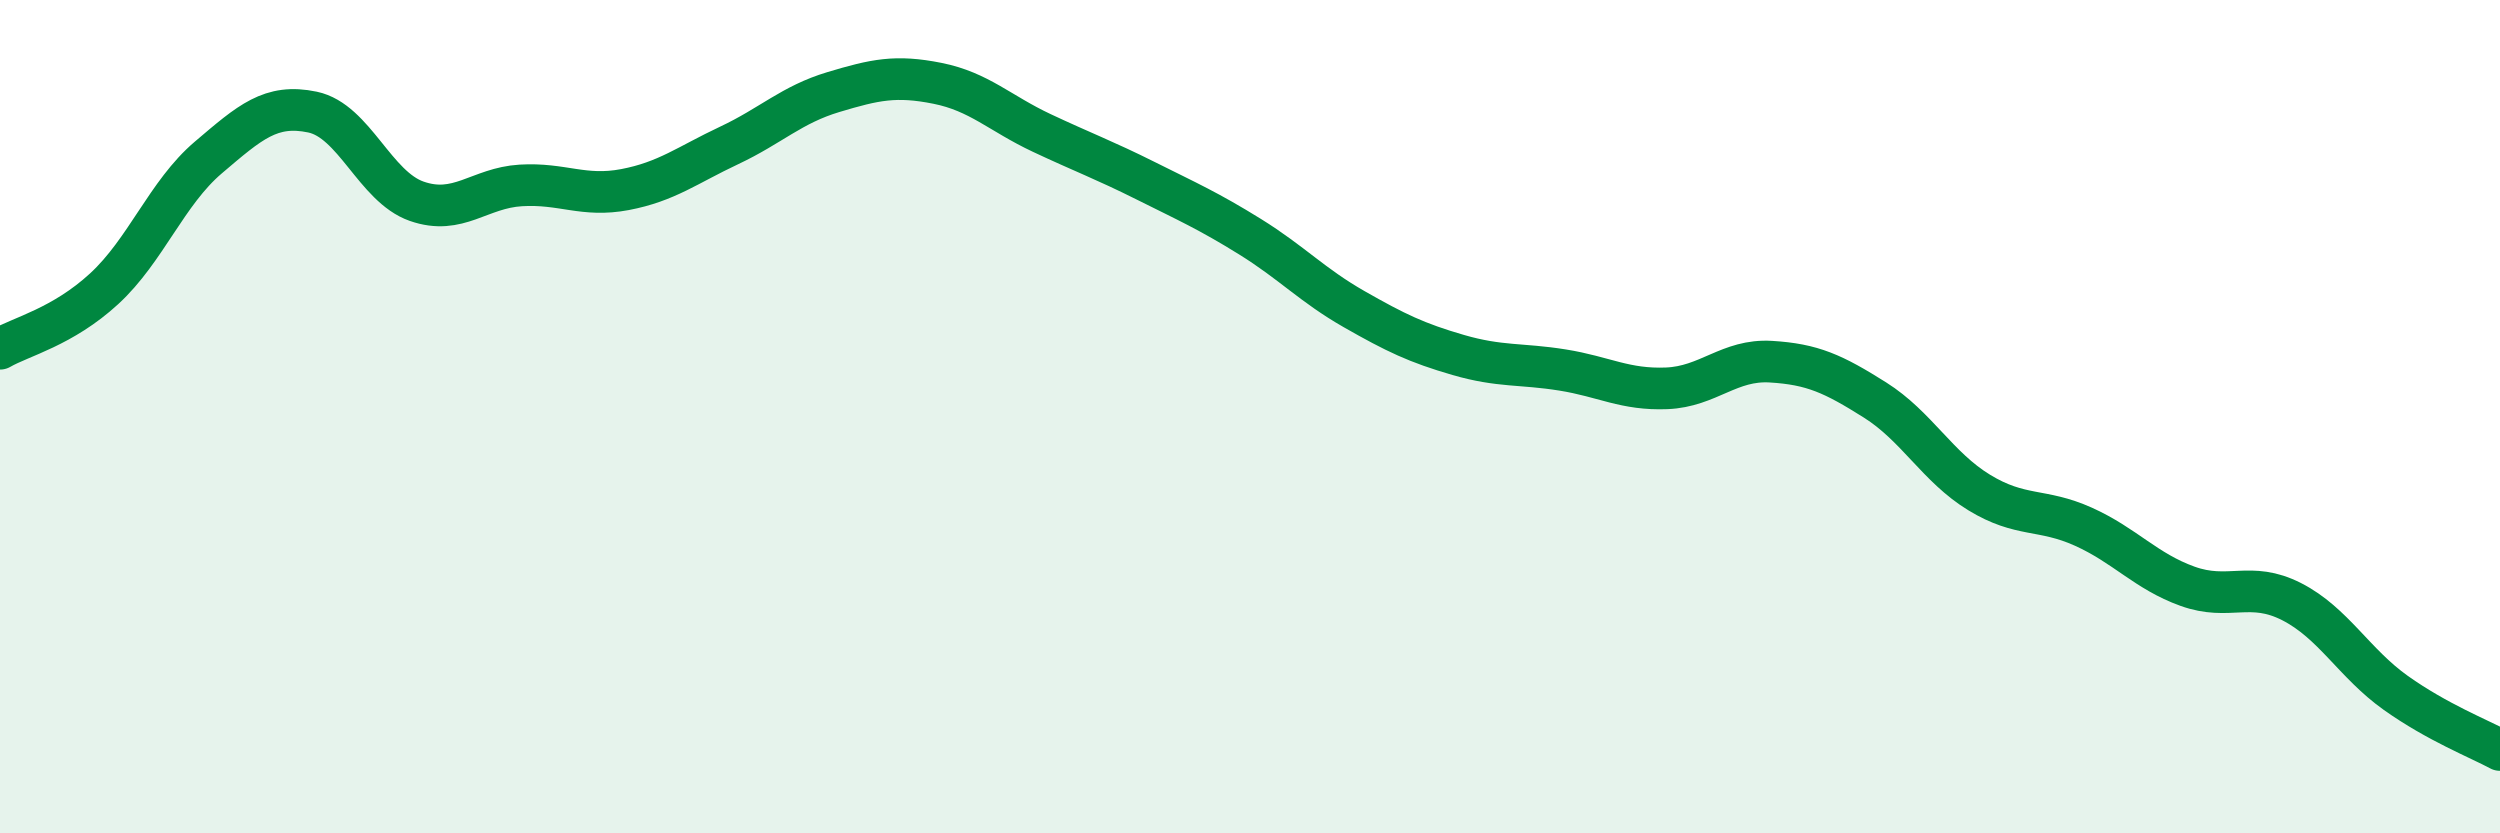
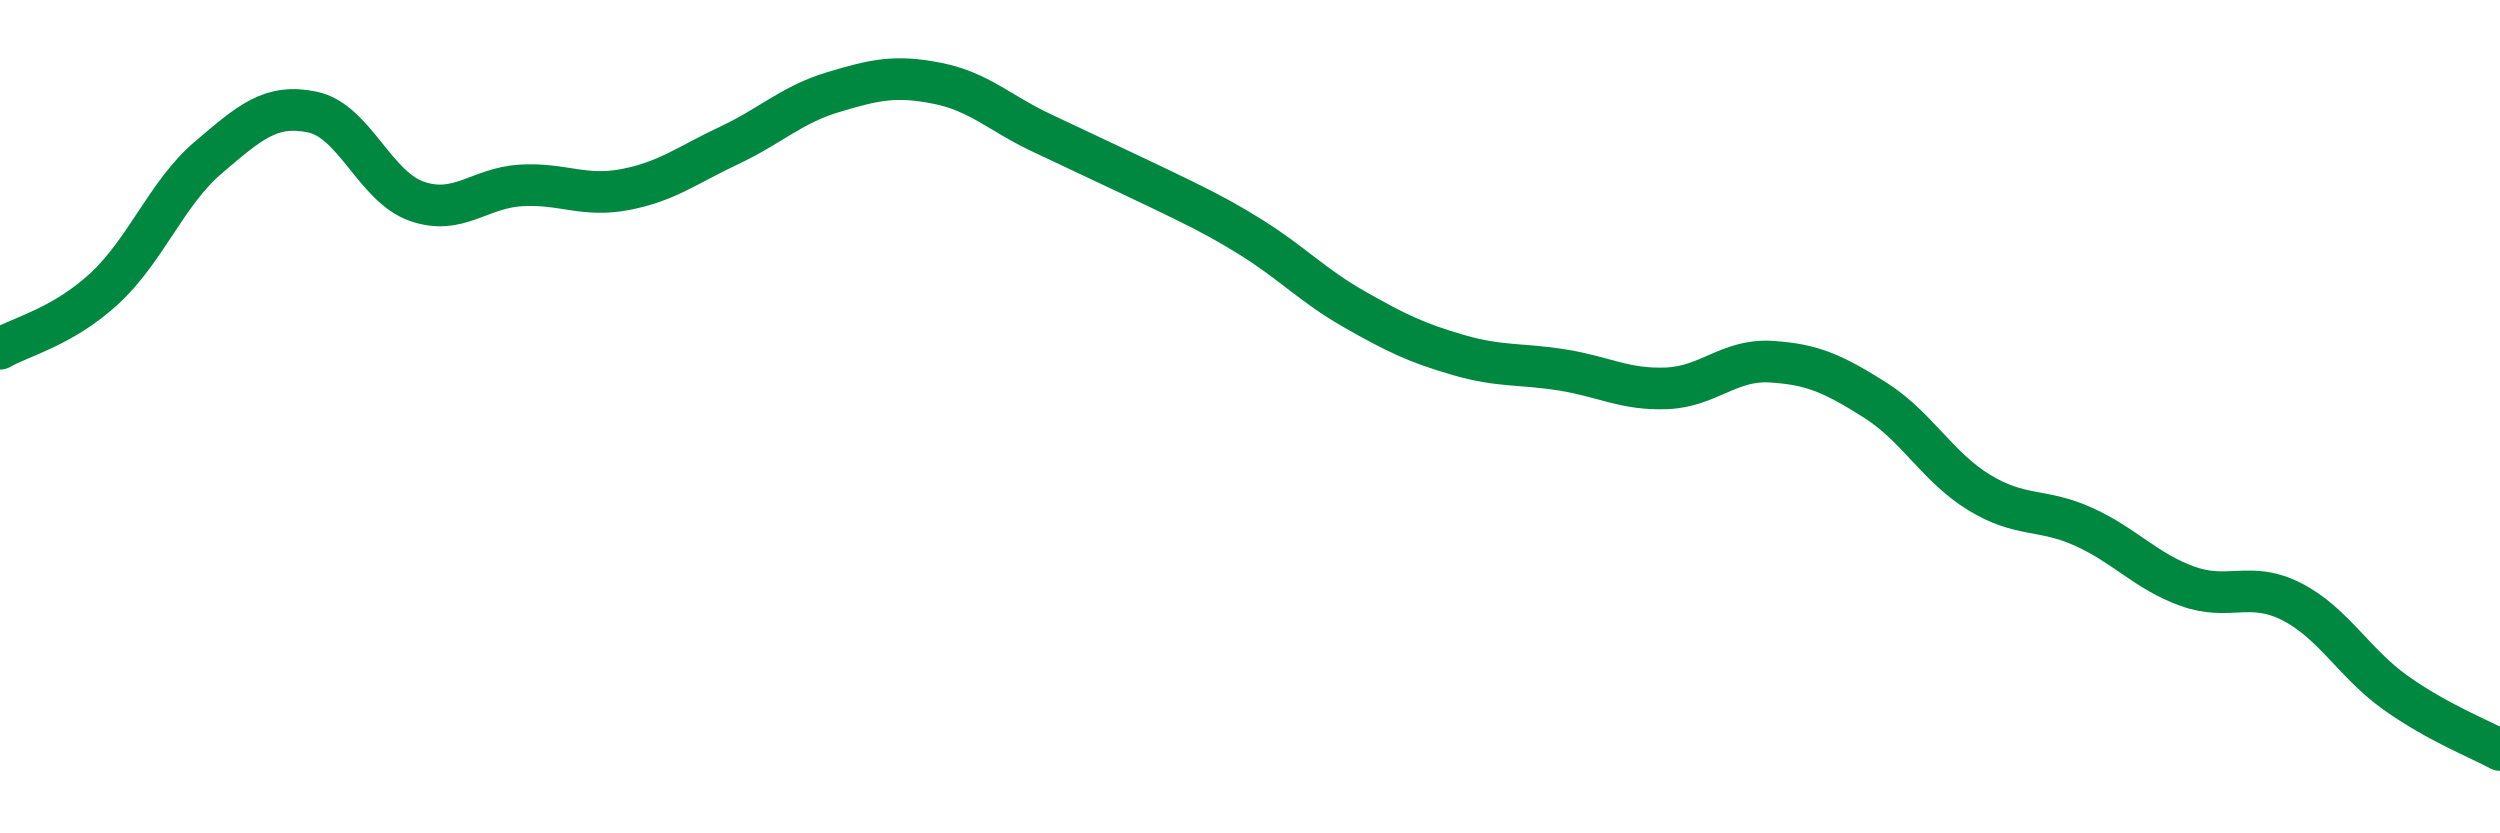
<svg xmlns="http://www.w3.org/2000/svg" width="60" height="20" viewBox="0 0 60 20">
-   <path d="M 0,8.37 C 0.5,8.08 1.5,7.85 2.5,6.93 C 3.5,6.01 4,4.63 5,3.78 C 6,2.93 6.5,2.48 7.5,2.69 C 8.5,2.9 9,4.48 10,4.83 C 11,5.18 11.5,4.51 12.5,4.45 C 13.5,4.39 14,4.74 15,4.55 C 16,4.36 16.5,3.96 17.5,3.49 C 18.5,3.02 19,2.51 20,2.21 C 21,1.91 21.5,1.8 22.5,2 C 23.5,2.2 24,2.72 25,3.19 C 26,3.66 26.5,3.84 27.5,4.34 C 28.5,4.84 29,5.06 30,5.68 C 31,6.3 31.5,6.85 32.5,7.42 C 33.5,7.99 34,8.23 35,8.52 C 36,8.81 36.5,8.72 37.5,8.88 C 38.5,9.04 39,9.36 40,9.32 C 41,9.28 41.5,8.62 42.5,8.68 C 43.5,8.74 44,8.97 45,9.6 C 46,10.23 46.5,11.21 47.5,11.82 C 48.5,12.43 49,12.19 50,12.64 C 51,13.09 51.5,13.71 52.5,14.07 C 53.5,14.43 54,13.93 55,14.44 C 56,14.95 56.5,15.92 57.5,16.63 C 58.5,17.34 59.5,17.73 60,18L60 20L0 20Z" fill="#008740" opacity="0.1" stroke-linecap="round" stroke-linejoin="round" />
-   <path d="M 0,8.37 C 0.5,8.08 1.5,7.85 2.5,6.93 C 3.5,6.01 4,4.63 5,3.78 C 6,2.93 6.5,2.48 7.5,2.69 C 8.5,2.9 9,4.48 10,4.83 C 11,5.18 11.5,4.51 12.5,4.45 C 13.5,4.39 14,4.74 15,4.55 C 16,4.36 16.5,3.96 17.5,3.49 C 18.5,3.02 19,2.51 20,2.21 C 21,1.91 21.5,1.8 22.5,2 C 23.5,2.2 24,2.72 25,3.19 C 26,3.66 26.5,3.84 27.5,4.34 C 28.5,4.84 29,5.06 30,5.68 C 31,6.3 31.5,6.85 32.5,7.42 C 33.5,7.99 34,8.23 35,8.52 C 36,8.81 36.5,8.72 37.5,8.88 C 38.5,9.04 39,9.36 40,9.32 C 41,9.28 41.5,8.62 42.5,8.68 C 43.5,8.74 44,8.97 45,9.6 C 46,10.23 46.5,11.21 47.5,11.82 C 48.5,12.43 49,12.19 50,12.64 C 51,13.09 51.5,13.71 52.5,14.07 C 53.5,14.43 54,13.93 55,14.44 C 56,14.95 56.5,15.92 57.5,16.63 C 58.5,17.34 59.5,17.73 60,18" stroke="#008740" stroke-width="1" fill="none" stroke-linecap="round" stroke-linejoin="round" />
+   <path d="M 0,8.37 C 0.5,8.08 1.5,7.85 2.5,6.93 C 3.5,6.01 4,4.63 5,3.78 C 6,2.93 6.5,2.48 7.5,2.69 C 8.5,2.9 9,4.48 10,4.83 C 11,5.18 11.5,4.51 12.5,4.45 C 13.5,4.39 14,4.74 15,4.55 C 16,4.36 16.5,3.96 17.5,3.49 C 18.5,3.02 19,2.51 20,2.21 C 21,1.91 21.5,1.8 22.5,2 C 23.5,2.2 24,2.72 25,3.19 C 28.5,4.84 29,5.06 30,5.68 C 31,6.3 31.5,6.85 32.5,7.42 C 33.5,7.99 34,8.23 35,8.52 C 36,8.81 36.5,8.72 37.5,8.88 C 38.5,9.04 39,9.36 40,9.32 C 41,9.28 41.5,8.62 42.5,8.68 C 43.5,8.74 44,8.97 45,9.6 C 46,10.23 46.5,11.21 47.5,11.82 C 48.5,12.43 49,12.19 50,12.64 C 51,13.09 51.5,13.71 52.5,14.07 C 53.5,14.43 54,13.93 55,14.44 C 56,14.95 56.5,15.92 57.5,16.63 C 58.5,17.34 59.5,17.73 60,18" stroke="#008740" stroke-width="1" fill="none" stroke-linecap="round" stroke-linejoin="round" />
</svg>